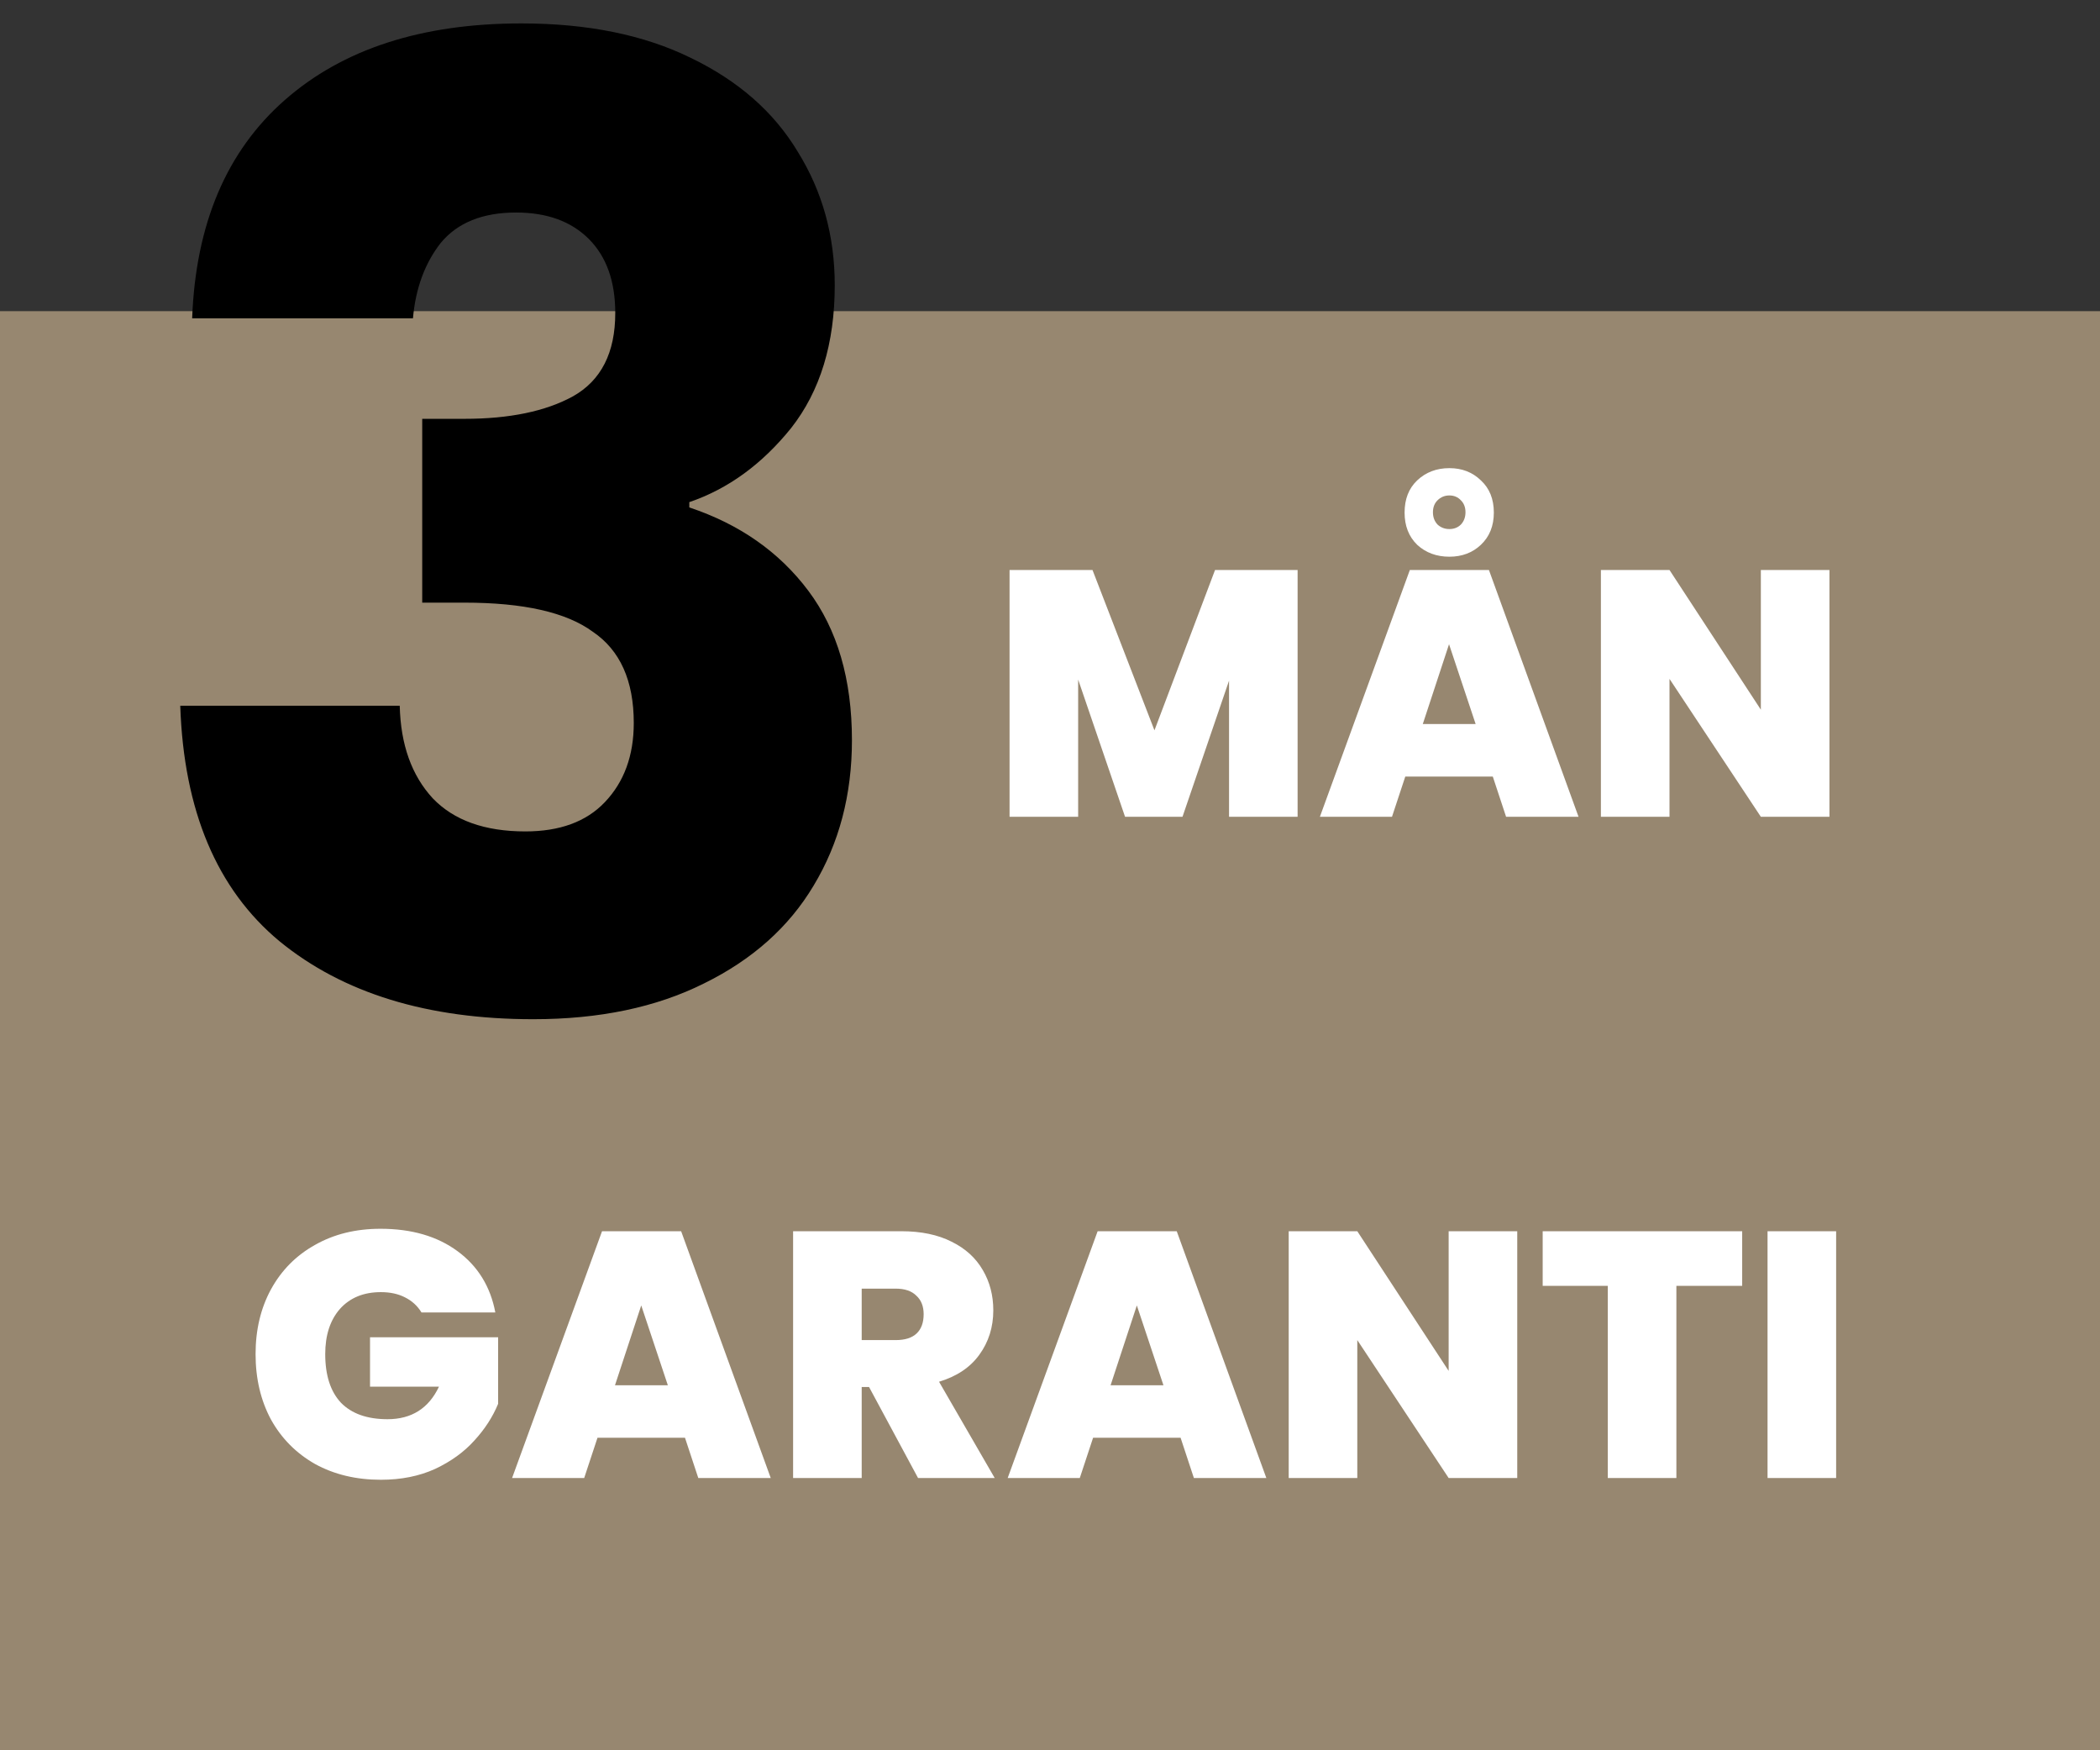
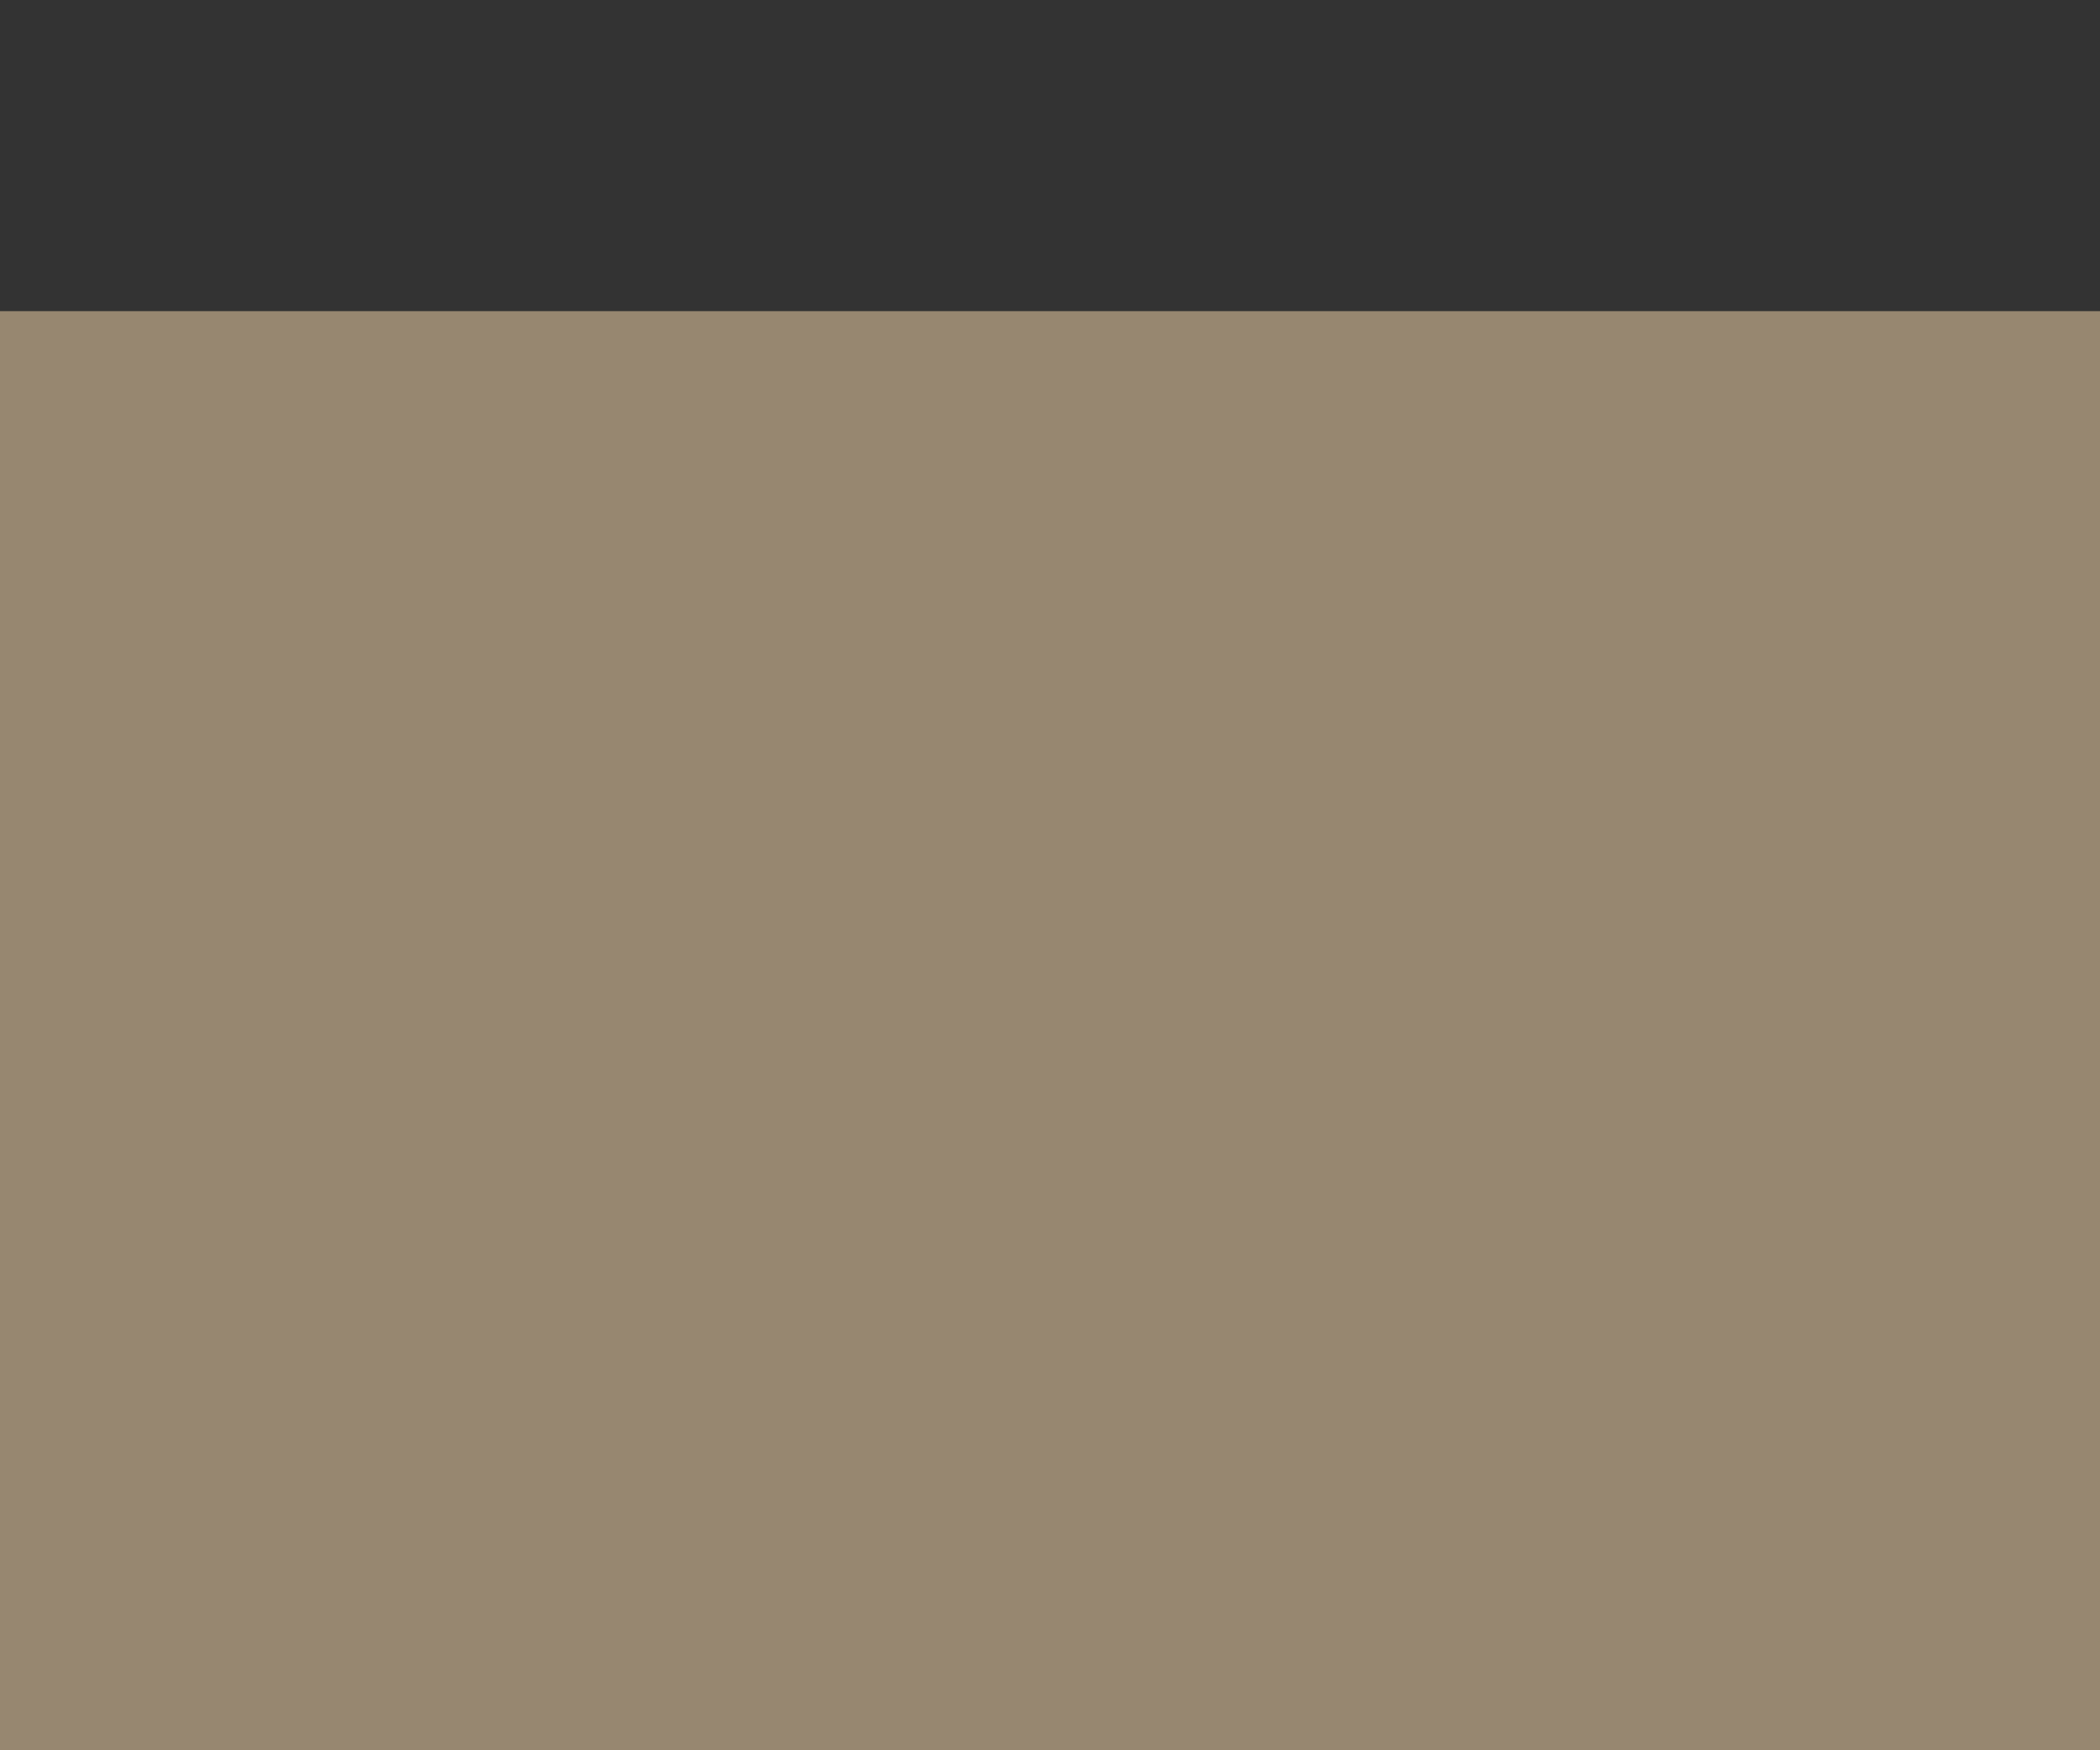
<svg xmlns="http://www.w3.org/2000/svg" width="54" height="45" viewBox="0 0 54 45" fill="none">
  <rect x="0" y="0" width="54" height="45" fill="#333333" stroke="none" />
  <rect y="8" width="54" height="37" fill="#978770" />
-   <path d="M10.838 33.743C10.736 33.575 10.595 33.446 10.415 33.356C10.241 33.266 10.034 33.221 9.794 33.221C9.35 33.221 8.999 33.365 8.741 33.653C8.489 33.941 8.363 34.328 8.363 34.814C8.363 35.36 8.498 35.777 8.768 36.065C9.044 36.347 9.443 36.488 9.965 36.488C10.583 36.488 11.024 36.209 11.288 35.651H9.515V34.382H12.809V36.092C12.671 36.428 12.467 36.743 12.197 37.037C11.933 37.331 11.597 37.574 11.189 37.766C10.781 37.952 10.316 38.045 9.794 38.045C9.158 38.045 8.594 37.91 8.102 37.64C7.616 37.364 7.238 36.983 6.968 36.497C6.704 36.005 6.572 35.444 6.572 34.814C6.572 34.19 6.704 33.635 6.968 33.149C7.238 32.657 7.616 32.276 8.102 32.006C8.588 31.73 9.149 31.592 9.785 31.592C10.583 31.592 11.243 31.784 11.765 32.168C12.287 32.552 12.611 33.077 12.737 33.743H10.838ZM17.614 36.965H15.364L15.022 38H13.168L15.481 31.655H17.515L19.819 38H17.956L17.614 36.965ZM17.173 35.615L16.489 33.563L15.814 35.615H17.173ZM23.607 38L22.347 35.66H22.158V38H20.394V31.655H23.175C23.685 31.655 24.117 31.745 24.471 31.925C24.825 32.099 25.092 32.342 25.272 32.654C25.452 32.96 25.542 33.305 25.542 33.689C25.542 34.121 25.422 34.502 25.182 34.832C24.948 35.156 24.603 35.387 24.147 35.525L25.578 38H23.607ZM22.158 34.454H23.031C23.271 34.454 23.451 34.397 23.571 34.283C23.691 34.169 23.751 34.004 23.751 33.788C23.751 33.584 23.688 33.425 23.562 33.311C23.442 33.191 23.265 33.131 23.031 33.131H22.158V34.454ZM30.358 36.965H28.108L27.766 38H25.912L28.225 31.655H30.259L32.563 38H30.7L30.358 36.965ZM29.917 35.615L29.233 33.563L28.558 35.615H29.917ZM39.015 38H37.251L34.902 34.454V38H33.138V31.655H34.902L37.251 35.246V31.655H39.015V38ZM44.799 31.655V33.059H43.107V38H41.343V33.059H39.669V31.655H44.799ZM47.215 31.655V38H45.451V31.655H47.215Z" fill="white" />
-   <path d="M33.367 14.655V21H31.604V17.499L30.407 21H28.93L27.724 17.472V21H25.96V14.655H28.093L29.686 18.777L31.244 14.655H33.367ZM38.386 19.965H36.136L35.794 21H33.94L36.253 14.655H38.287L40.591 21H38.728L38.386 19.965ZM37.945 18.615L37.261 16.563L36.586 18.615H37.945ZM38.413 13.179C38.413 13.521 38.302 13.797 38.08 14.007C37.864 14.211 37.594 14.313 37.27 14.313C36.94 14.313 36.664 14.211 36.442 14.007C36.226 13.797 36.118 13.521 36.118 13.179C36.118 12.831 36.226 12.555 36.442 12.351C36.664 12.141 36.94 12.036 37.27 12.036C37.594 12.036 37.864 12.141 38.08 12.351C38.302 12.555 38.413 12.831 38.413 13.179ZM37.684 13.17C37.684 13.044 37.645 12.942 37.567 12.864C37.489 12.78 37.39 12.738 37.27 12.738C37.15 12.738 37.048 12.78 36.964 12.864C36.886 12.942 36.847 13.044 36.847 13.17C36.847 13.296 36.886 13.401 36.964 13.485C37.048 13.563 37.15 13.602 37.27 13.602C37.39 13.602 37.489 13.563 37.567 13.485C37.645 13.401 37.684 13.296 37.684 13.17ZM47.043 21H45.279L42.93 17.454V21H41.166V14.655H42.93L45.279 18.246V14.655H47.043V21Z" fill="white" />
-   <path d="M4.941 8.184C5.032 5.759 5.825 3.889 7.321 2.574C8.817 1.259 10.846 0.602 13.407 0.602C15.107 0.602 16.558 0.897 17.759 1.486C18.983 2.075 19.901 2.88 20.513 3.9C21.148 4.92 21.465 6.065 21.465 7.334C21.465 8.83 21.091 10.054 20.343 11.006C19.595 11.935 18.722 12.57 17.725 12.91V13.046C19.017 13.477 20.037 14.191 20.785 15.188C21.533 16.185 21.907 17.466 21.907 19.03C21.907 20.435 21.578 21.682 20.921 22.77C20.286 23.835 19.346 24.674 18.099 25.286C16.875 25.898 15.413 26.204 13.713 26.204C10.993 26.204 8.817 25.535 7.185 24.198C5.576 22.861 4.726 20.843 4.635 18.146H10.279C10.302 19.143 10.585 19.937 11.129 20.526C11.673 21.093 12.466 21.376 13.509 21.376C14.393 21.376 15.073 21.127 15.549 20.628C16.048 20.107 16.297 19.427 16.297 18.588C16.297 17.5 15.946 16.718 15.243 16.242C14.563 15.743 13.464 15.494 11.945 15.494H10.857V10.768H11.945C13.101 10.768 14.03 10.575 14.733 10.19C15.458 9.782 15.821 9.068 15.821 8.048C15.821 7.232 15.594 6.597 15.141 6.144C14.688 5.691 14.064 5.464 13.271 5.464C12.41 5.464 11.764 5.725 11.333 6.246C10.925 6.767 10.687 7.413 10.619 8.184H4.941Z" fill="black" />
</svg>